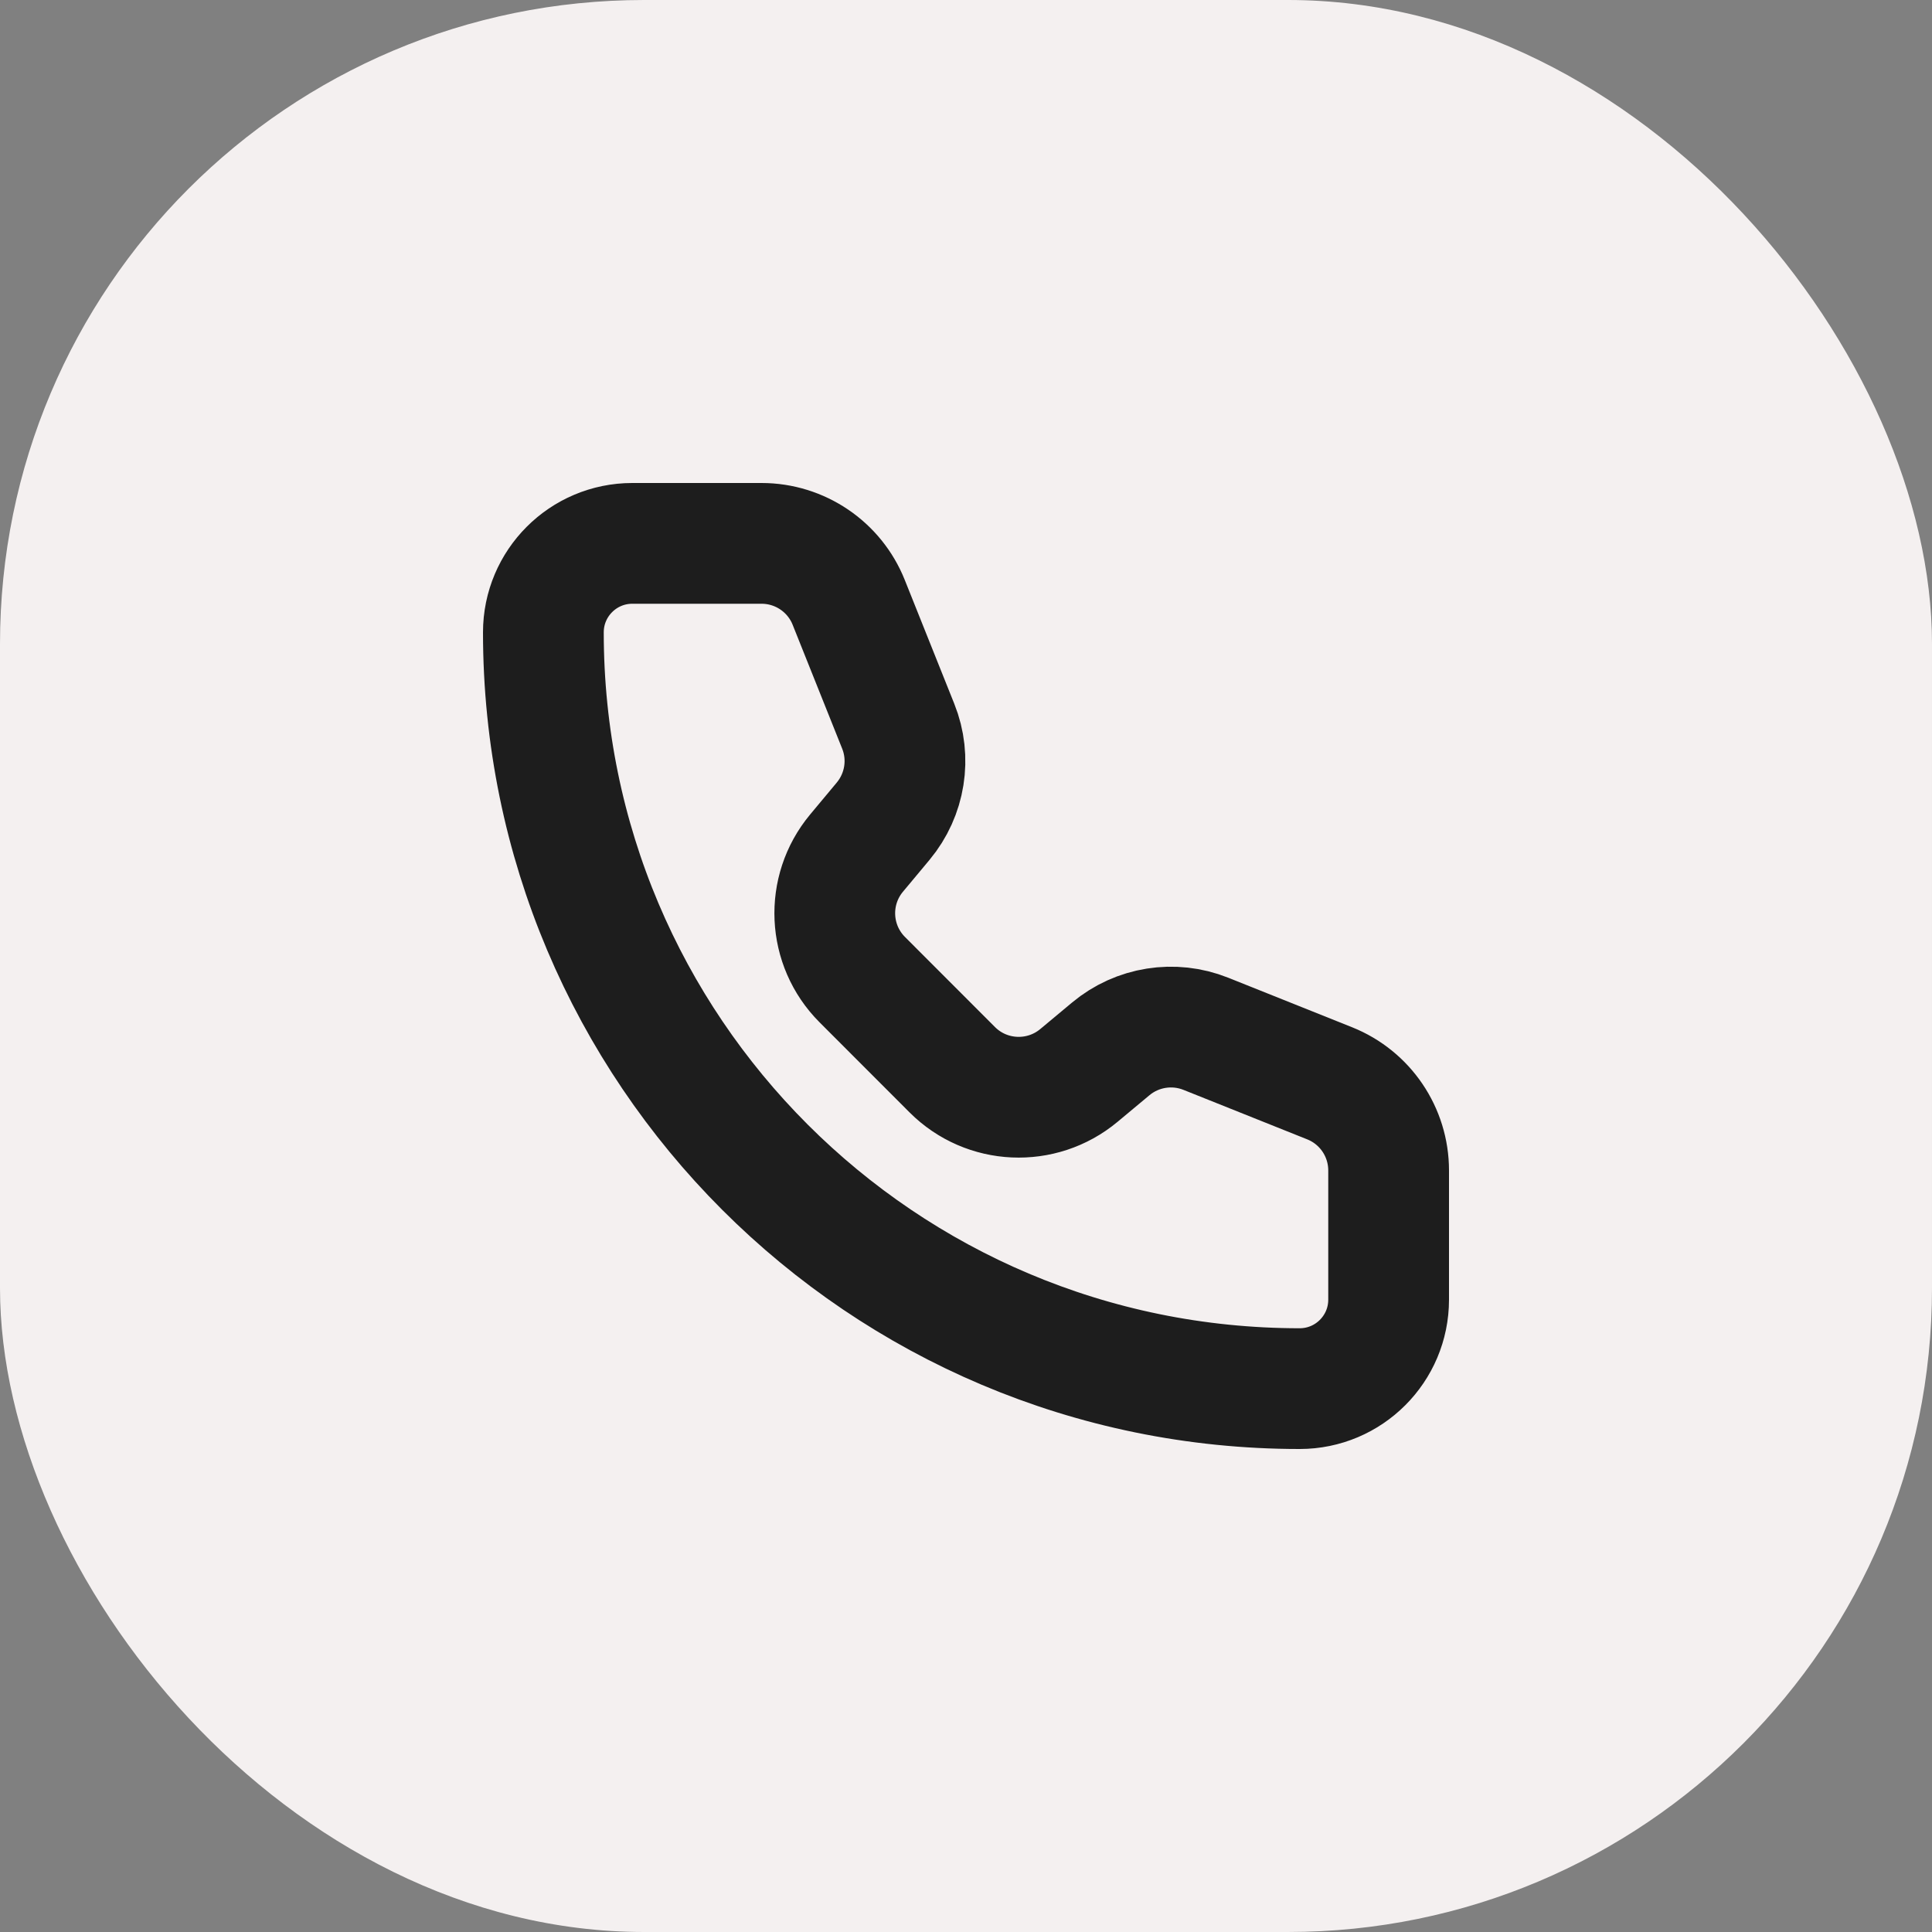
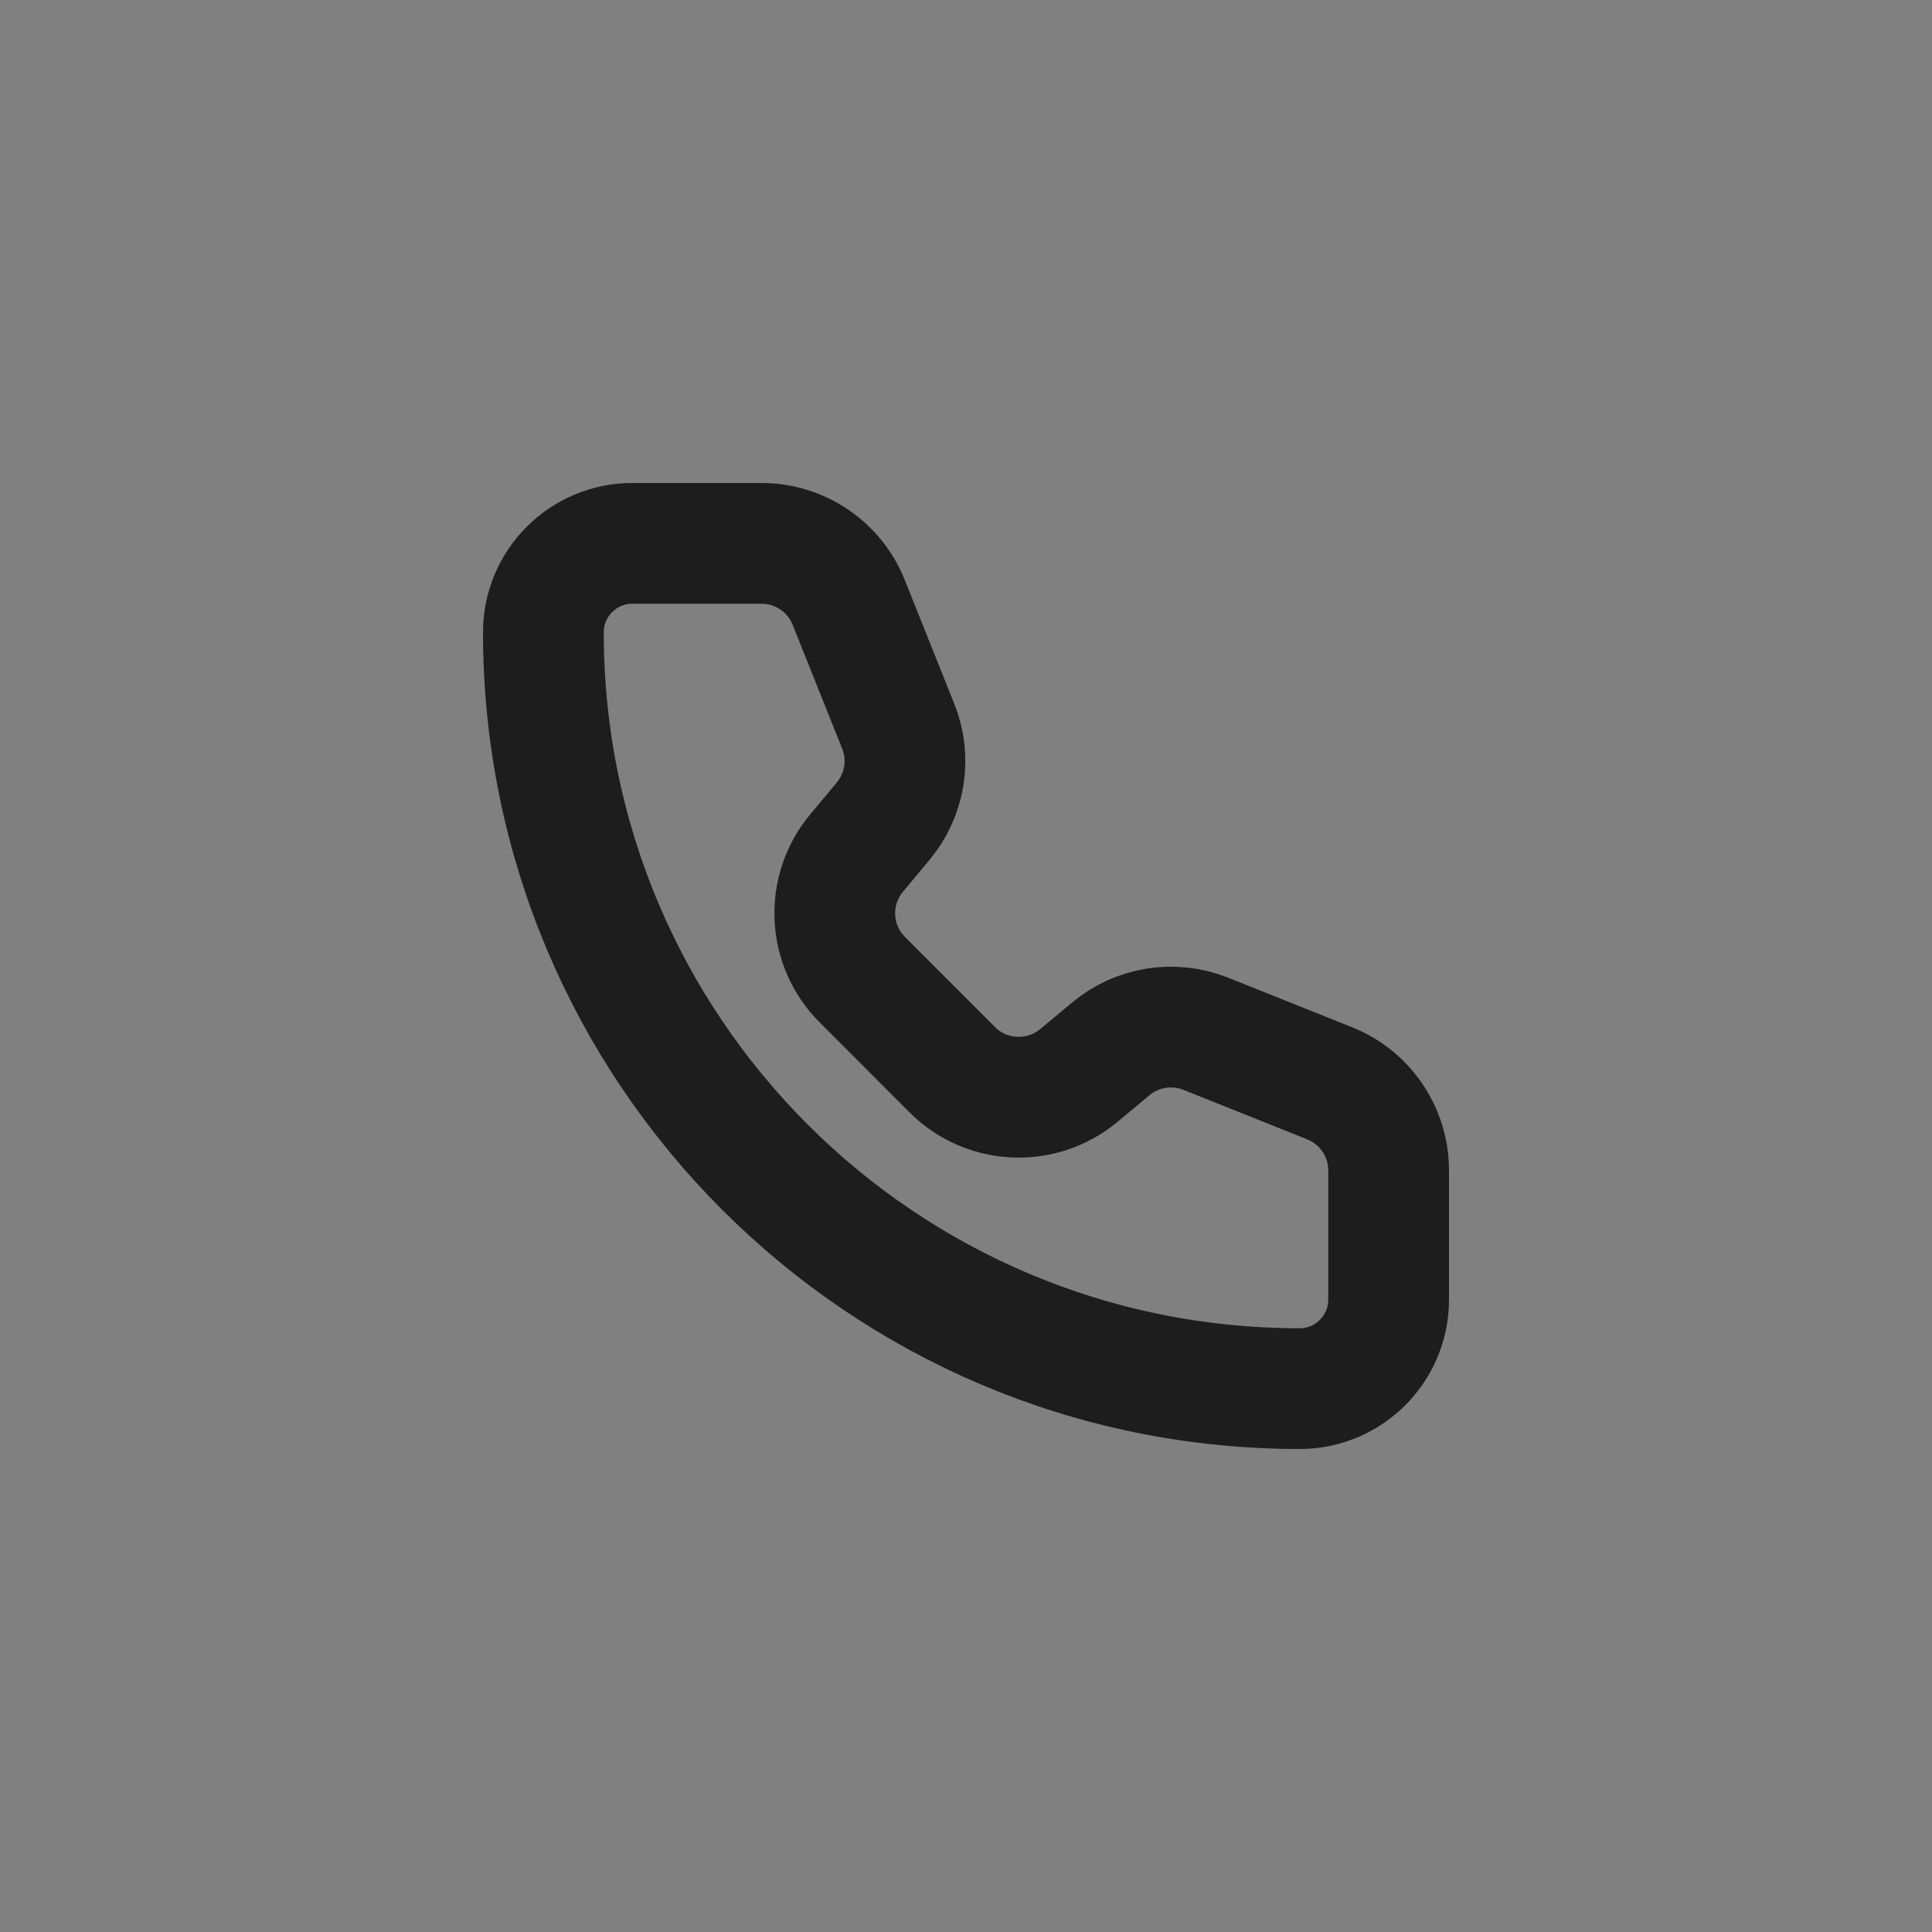
<svg xmlns="http://www.w3.org/2000/svg" fill="none" height="24" viewBox="0 0 24 24" width="24">
  <rect x="0" y="0" width="24" height="24" fill="#808080" stroke="none" />
-   <rect fill="#f4f0f0" height="24" rx="8" width="24" />
  <path d="m10.543 7.483c-.177-.443-.606-.733-1.083-.733h-1.605c-.61 0-1.105.495-1.105 1.105 0 5.189 4.206 9.395 9.395 9.395.61 0 1.105-.495 1.105-1.105l0-1.605c0-.477-.29-.906-.733-1.083l-1.538-.615c-.398-.159-.851-.087-1.18.187l-.397.331c-.464.386-1.146.355-1.572-.071l-1.118-1.119c-.427-.427-.458-1.108-.072-1.572l.331-.397c.274-.329.347-.782.187-1.18z" stroke="#1d1d1d" stroke-linecap="round" stroke-linejoin="round" stroke-width="1.5" />
</svg>